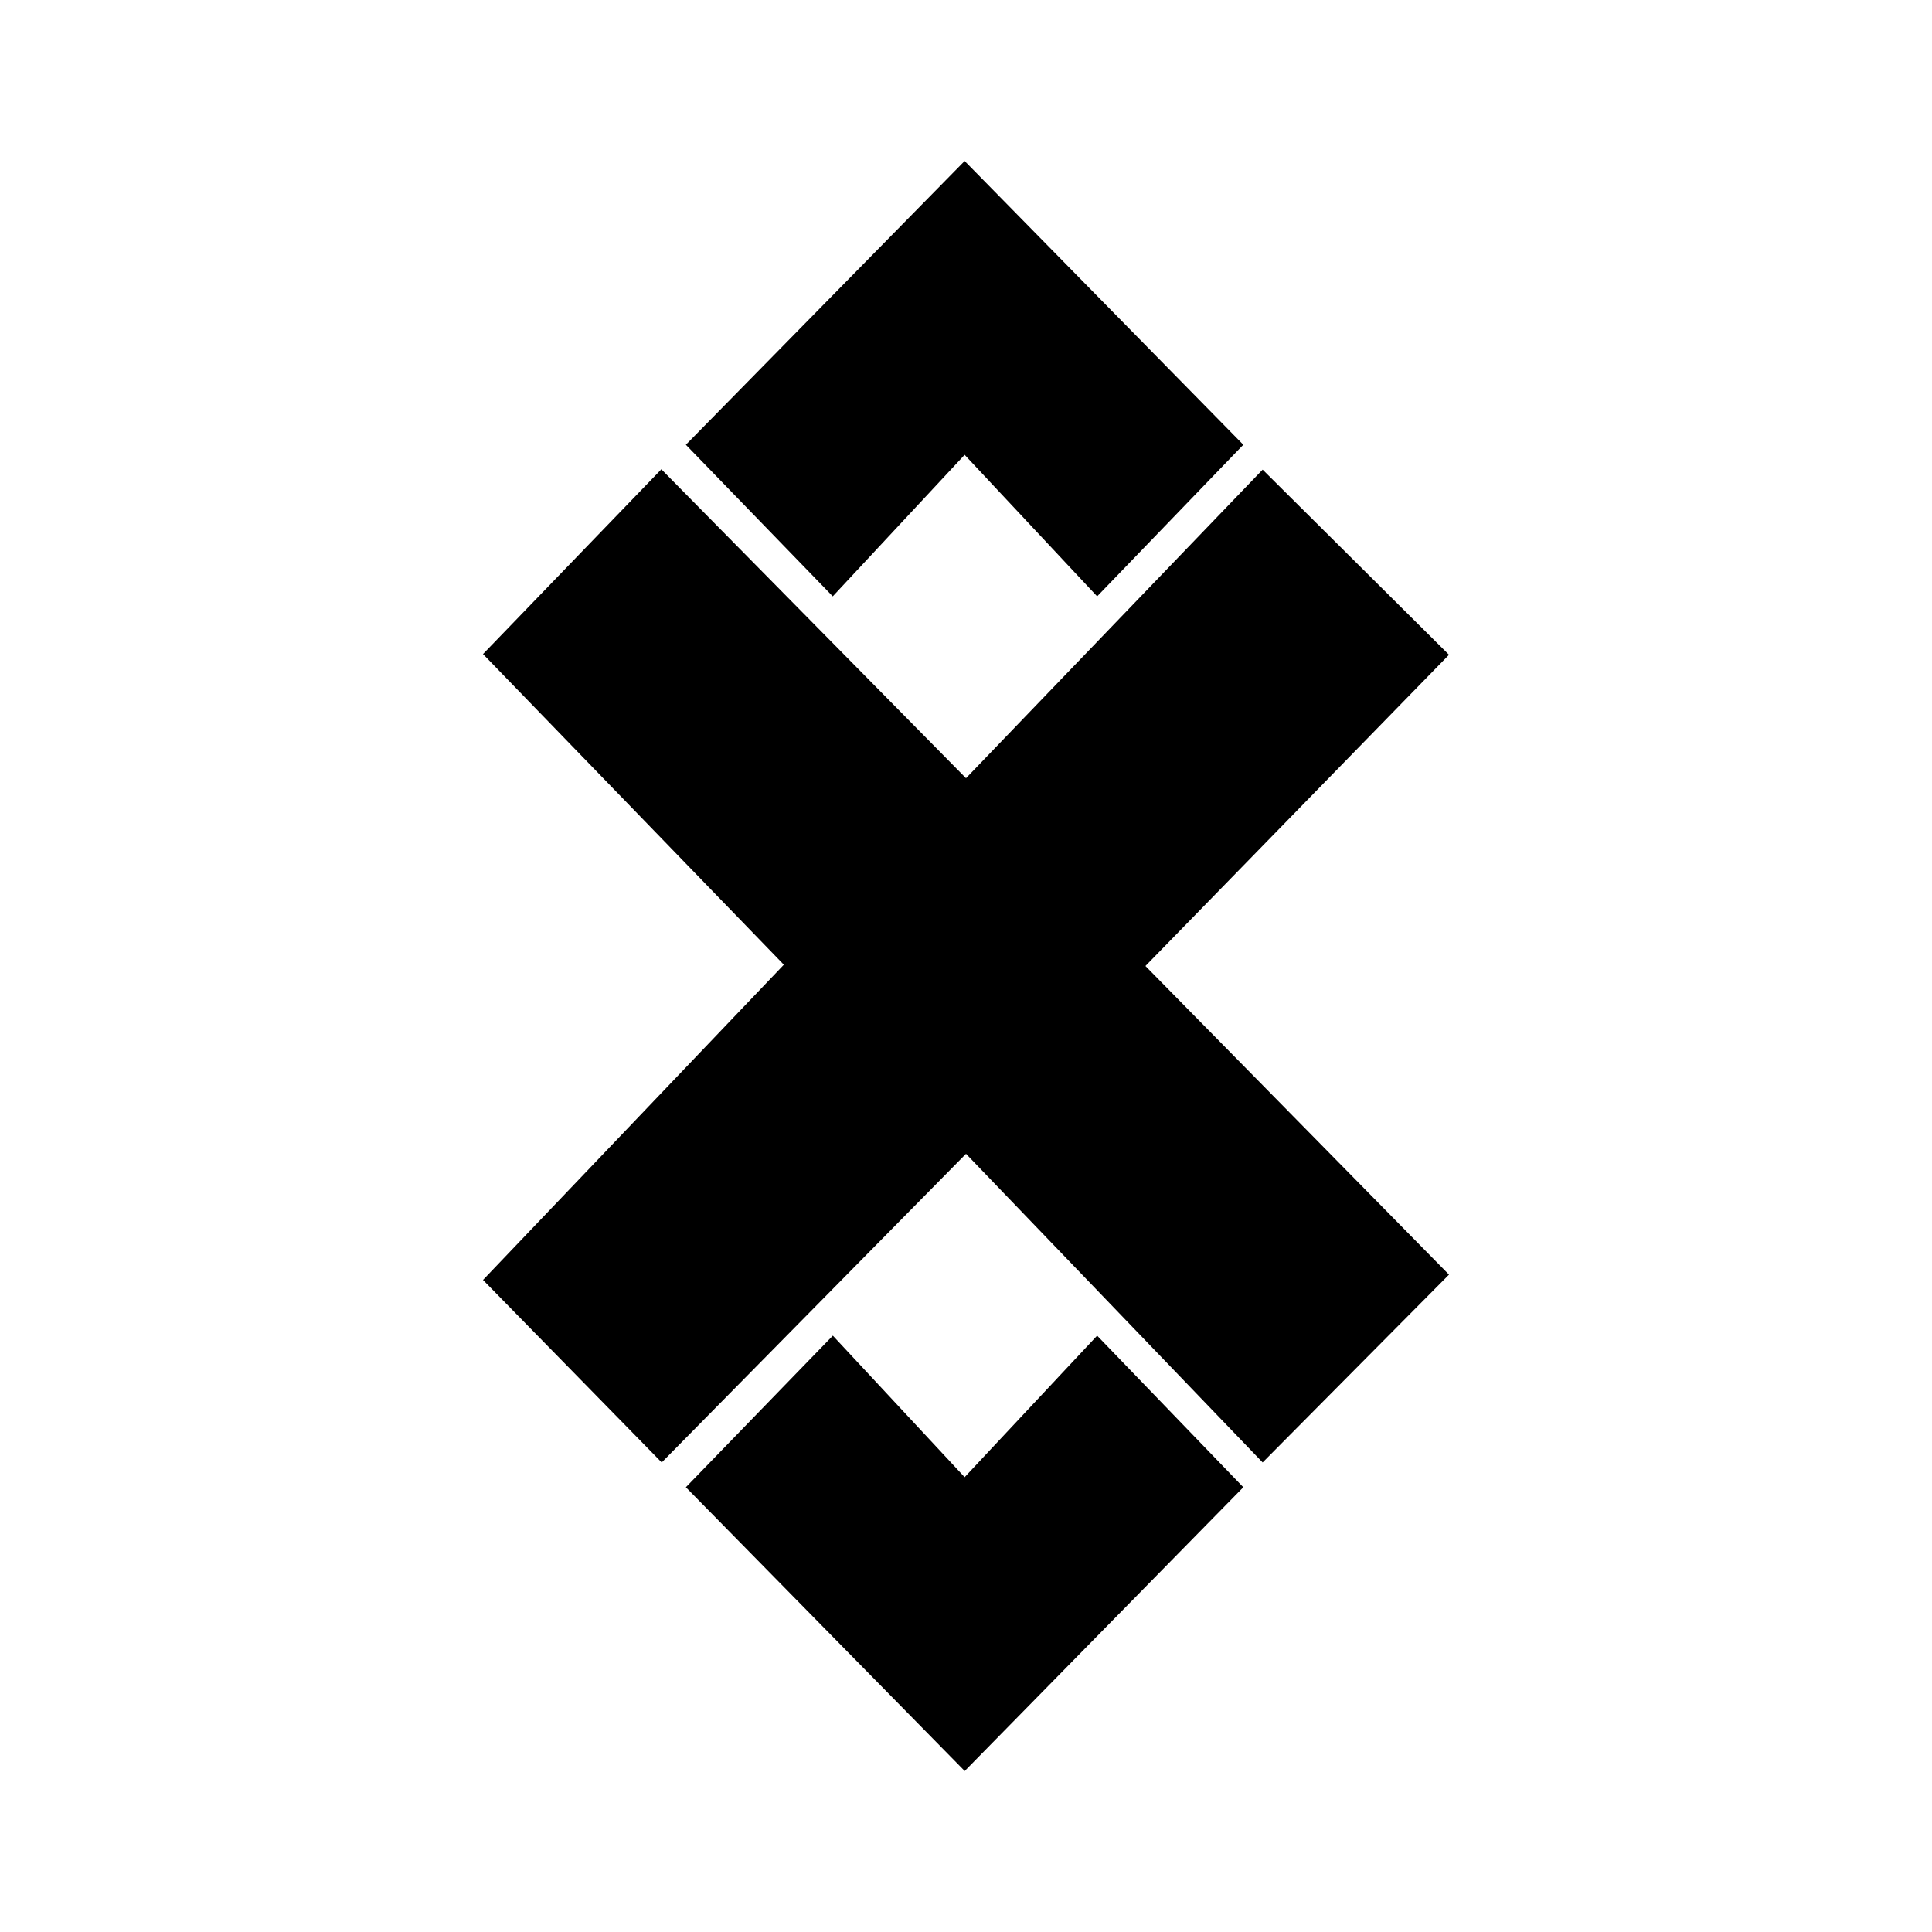
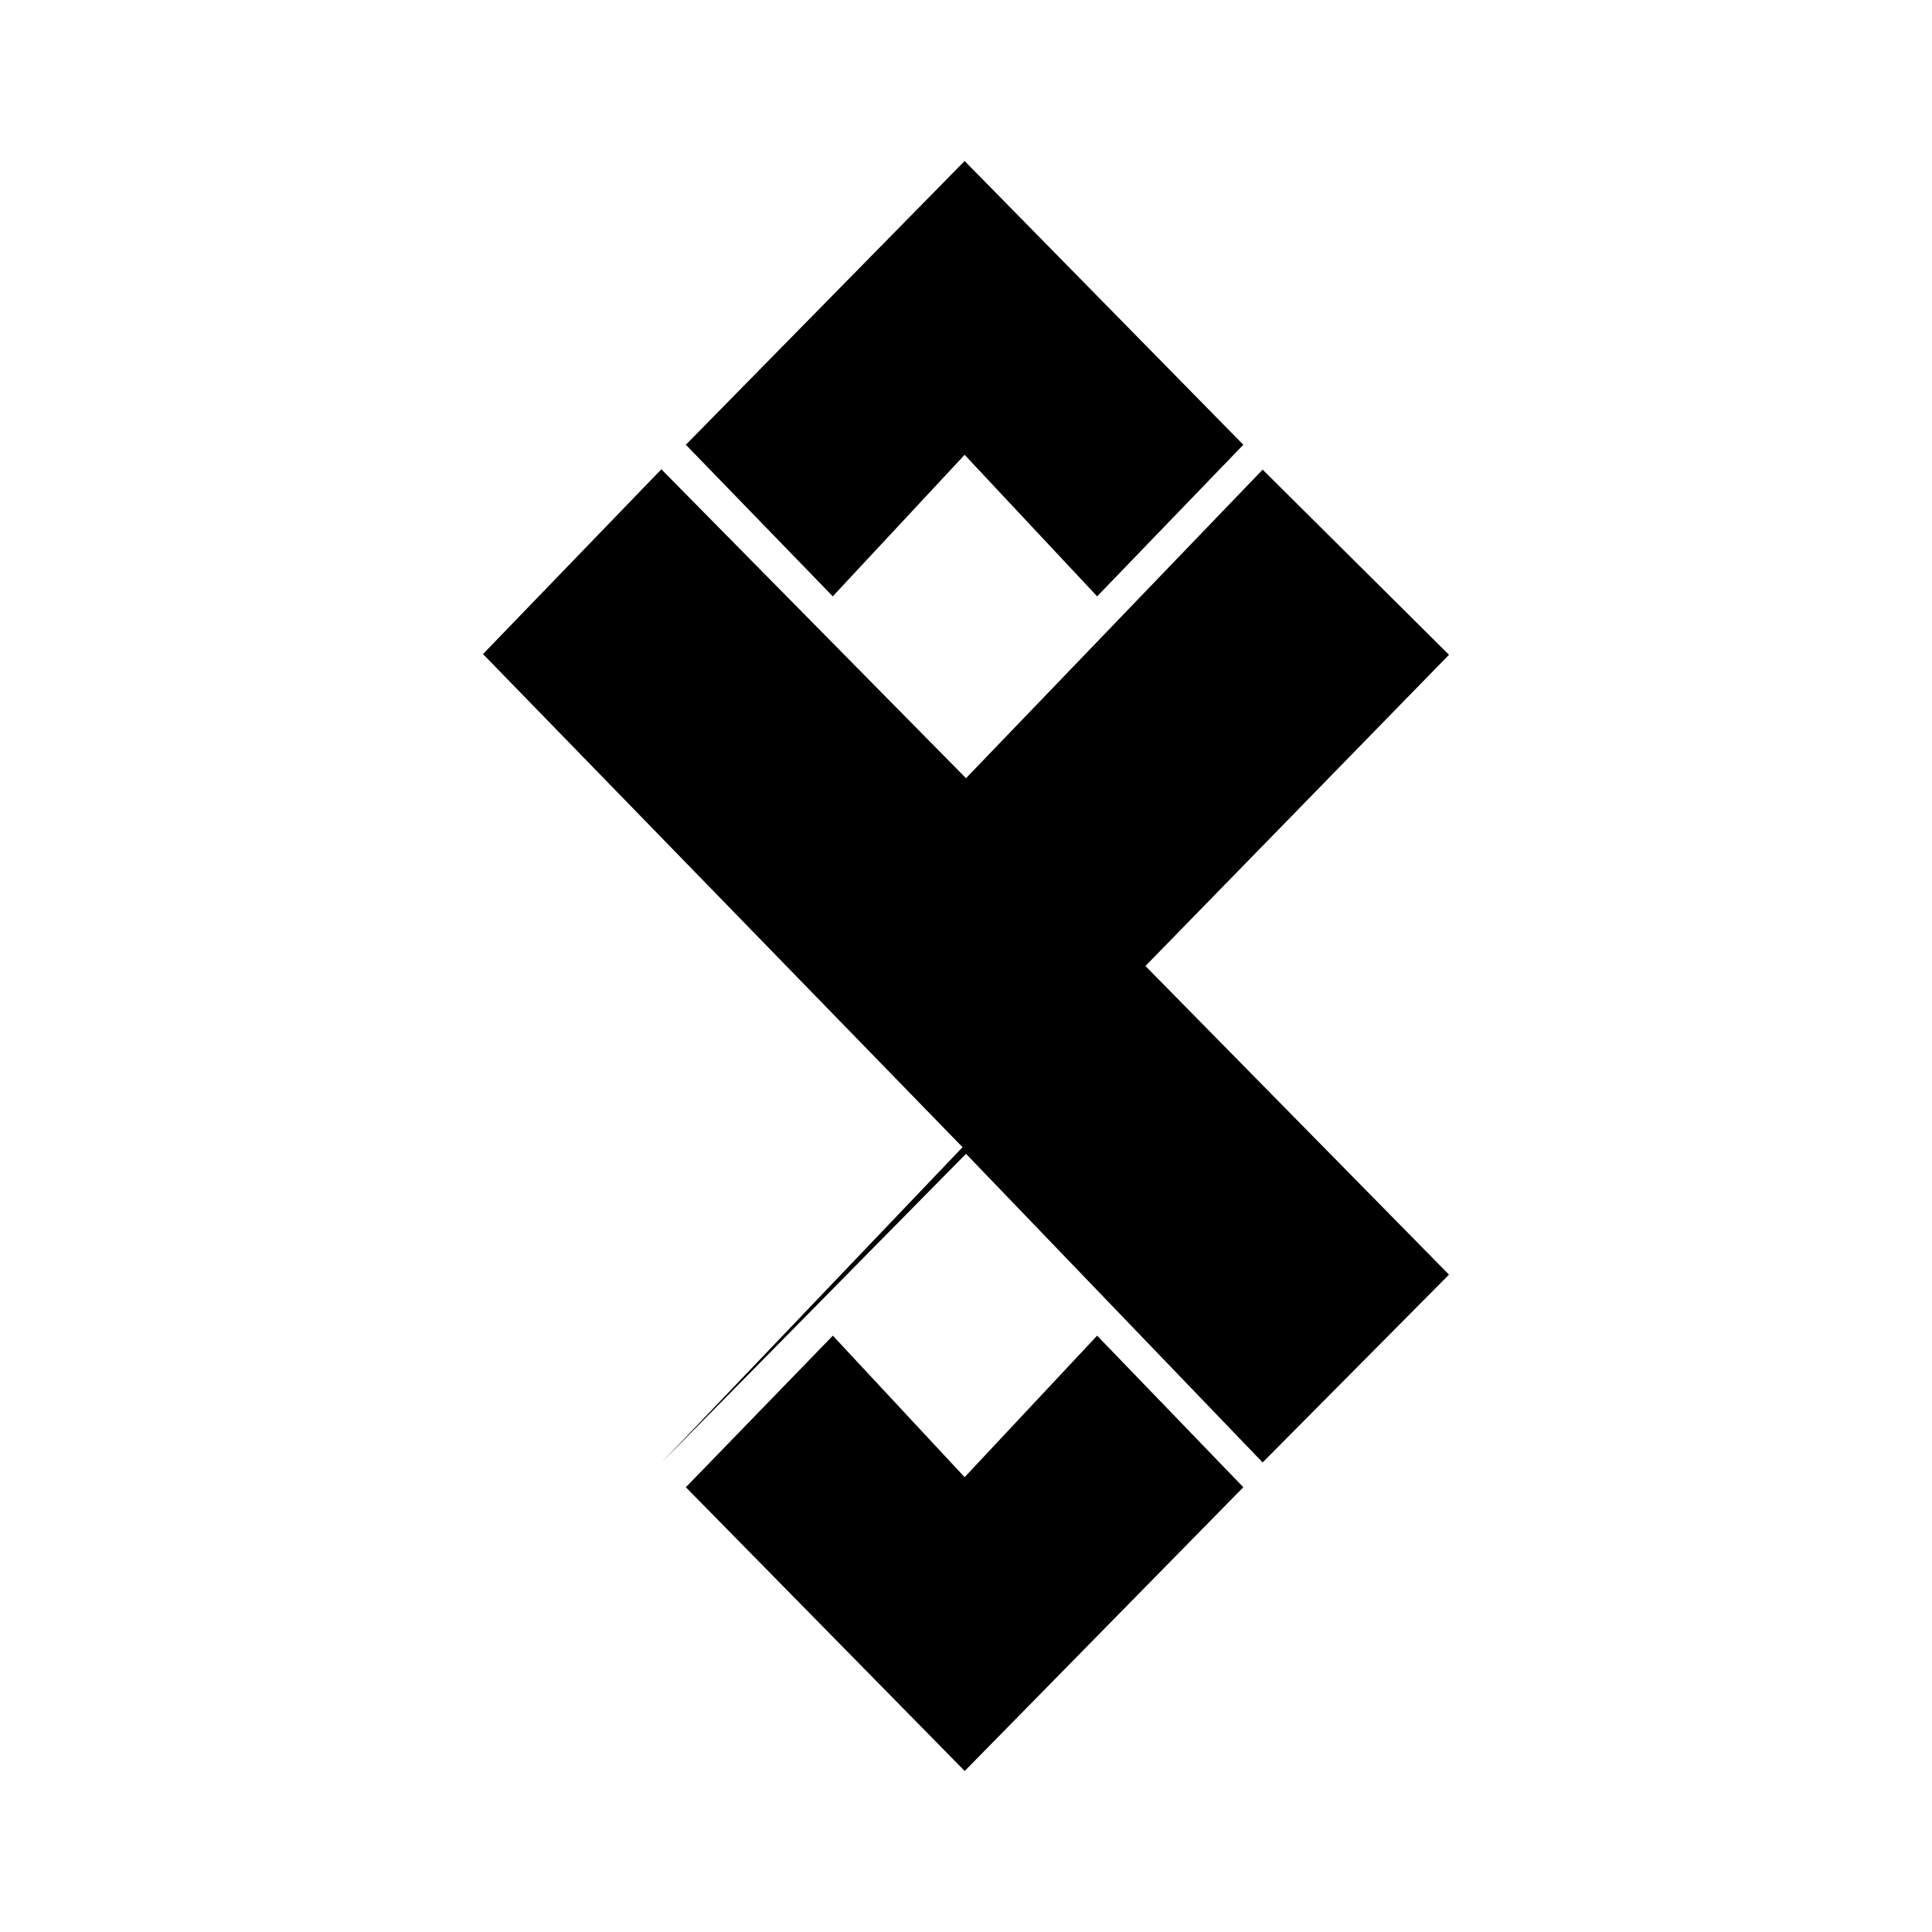
<svg xmlns="http://www.w3.org/2000/svg" width="1em" height="1em" viewBox="0 0 24 24">
-   <path fill="currentColor" d="M8.22 5.834L12 9.667l3.685-3.833L18 8.134L14.229 12L18 15.834l-2.315 2.333L12 14.333l-3.78 3.834L6 15.9l3.737-3.916L6 8.125l2.22-2.3zm.3-.309L11.983 2l3.462 3.525l-1.816 1.883l-1.646-1.758l-1.638 1.758zm0 12.95l1.826-1.883l1.637 1.758l1.646-1.758l1.816 1.883L11.984 22z" />
+   <path fill="currentColor" d="M8.22 5.834L12 9.667l3.685-3.833L18 8.134L14.229 12L18 15.834l-2.315 2.333L12 14.333l-3.78 3.834l3.737-3.916L6 8.125l2.22-2.3zm.3-.309L11.983 2l3.462 3.525l-1.816 1.883l-1.646-1.758l-1.638 1.758zm0 12.95l1.826-1.883l1.637 1.758l1.646-1.758l1.816 1.883L11.984 22z" />
</svg>